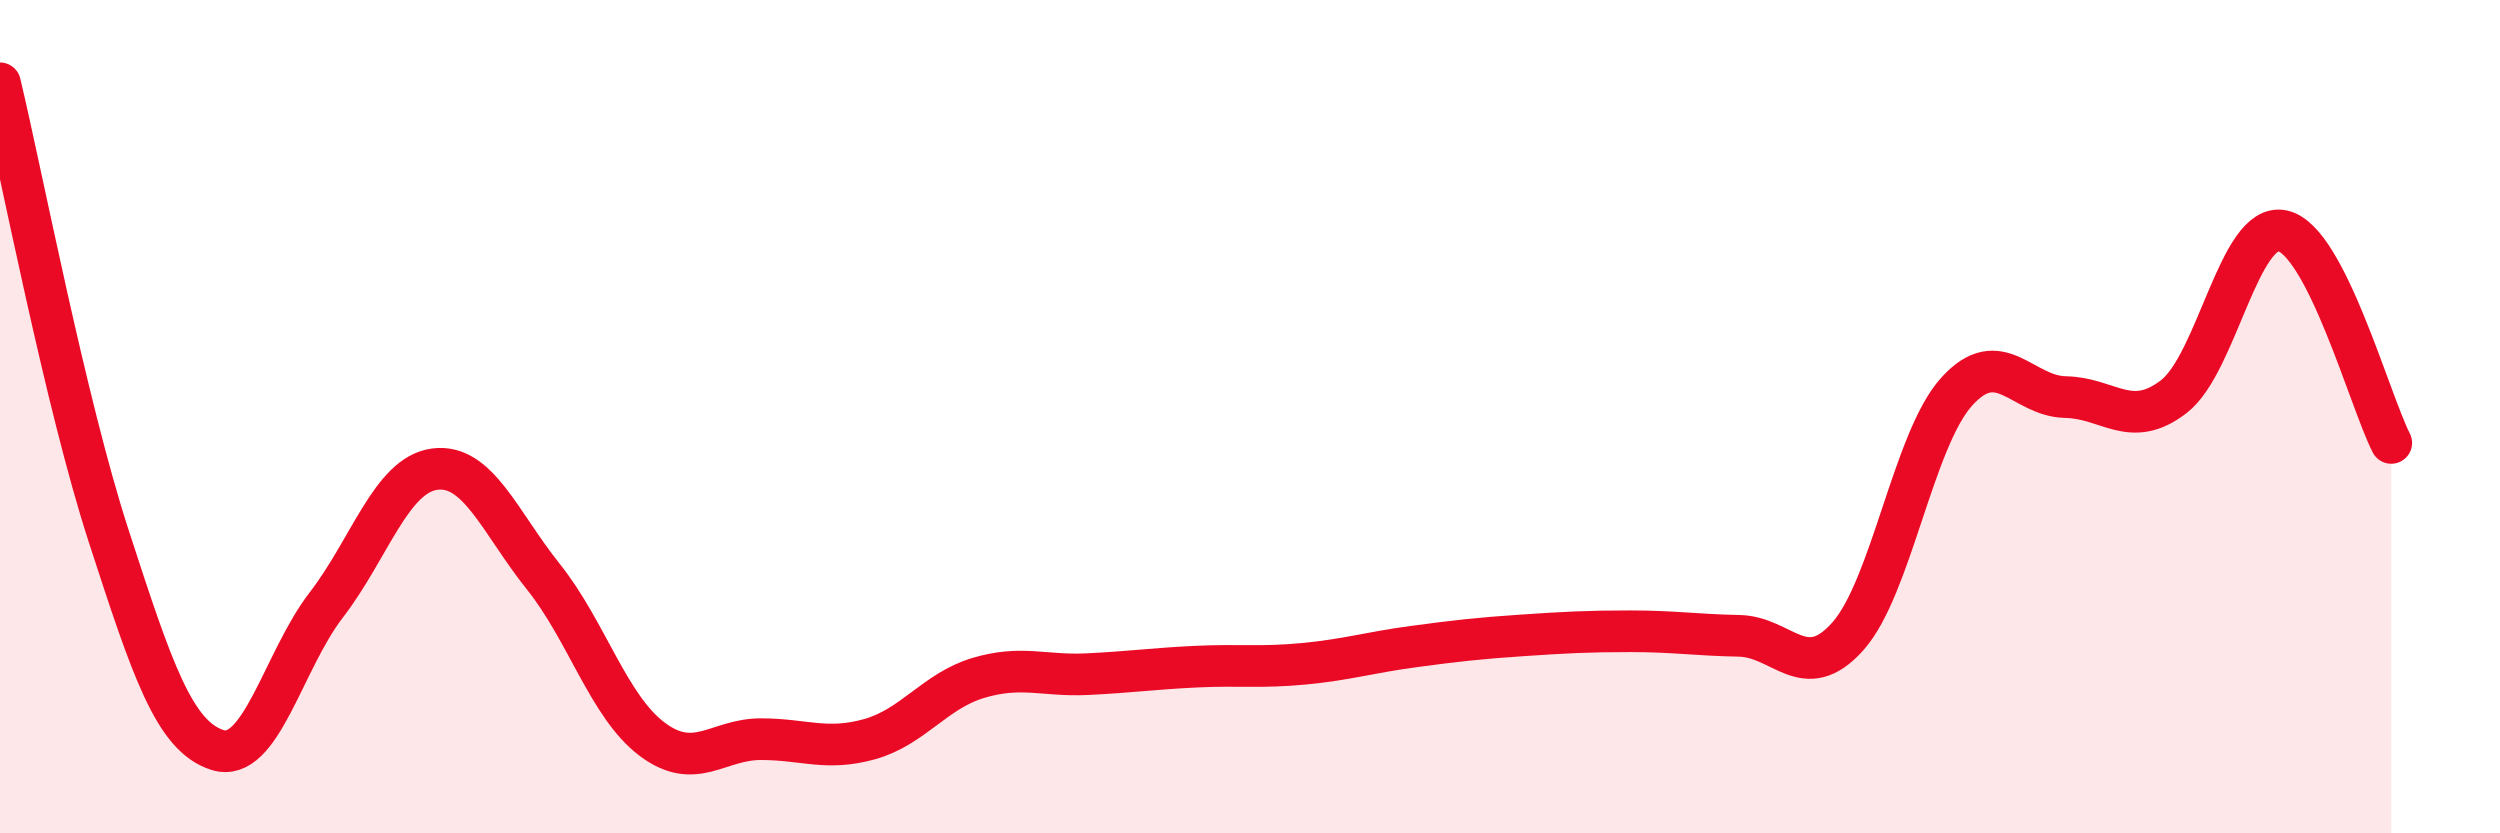
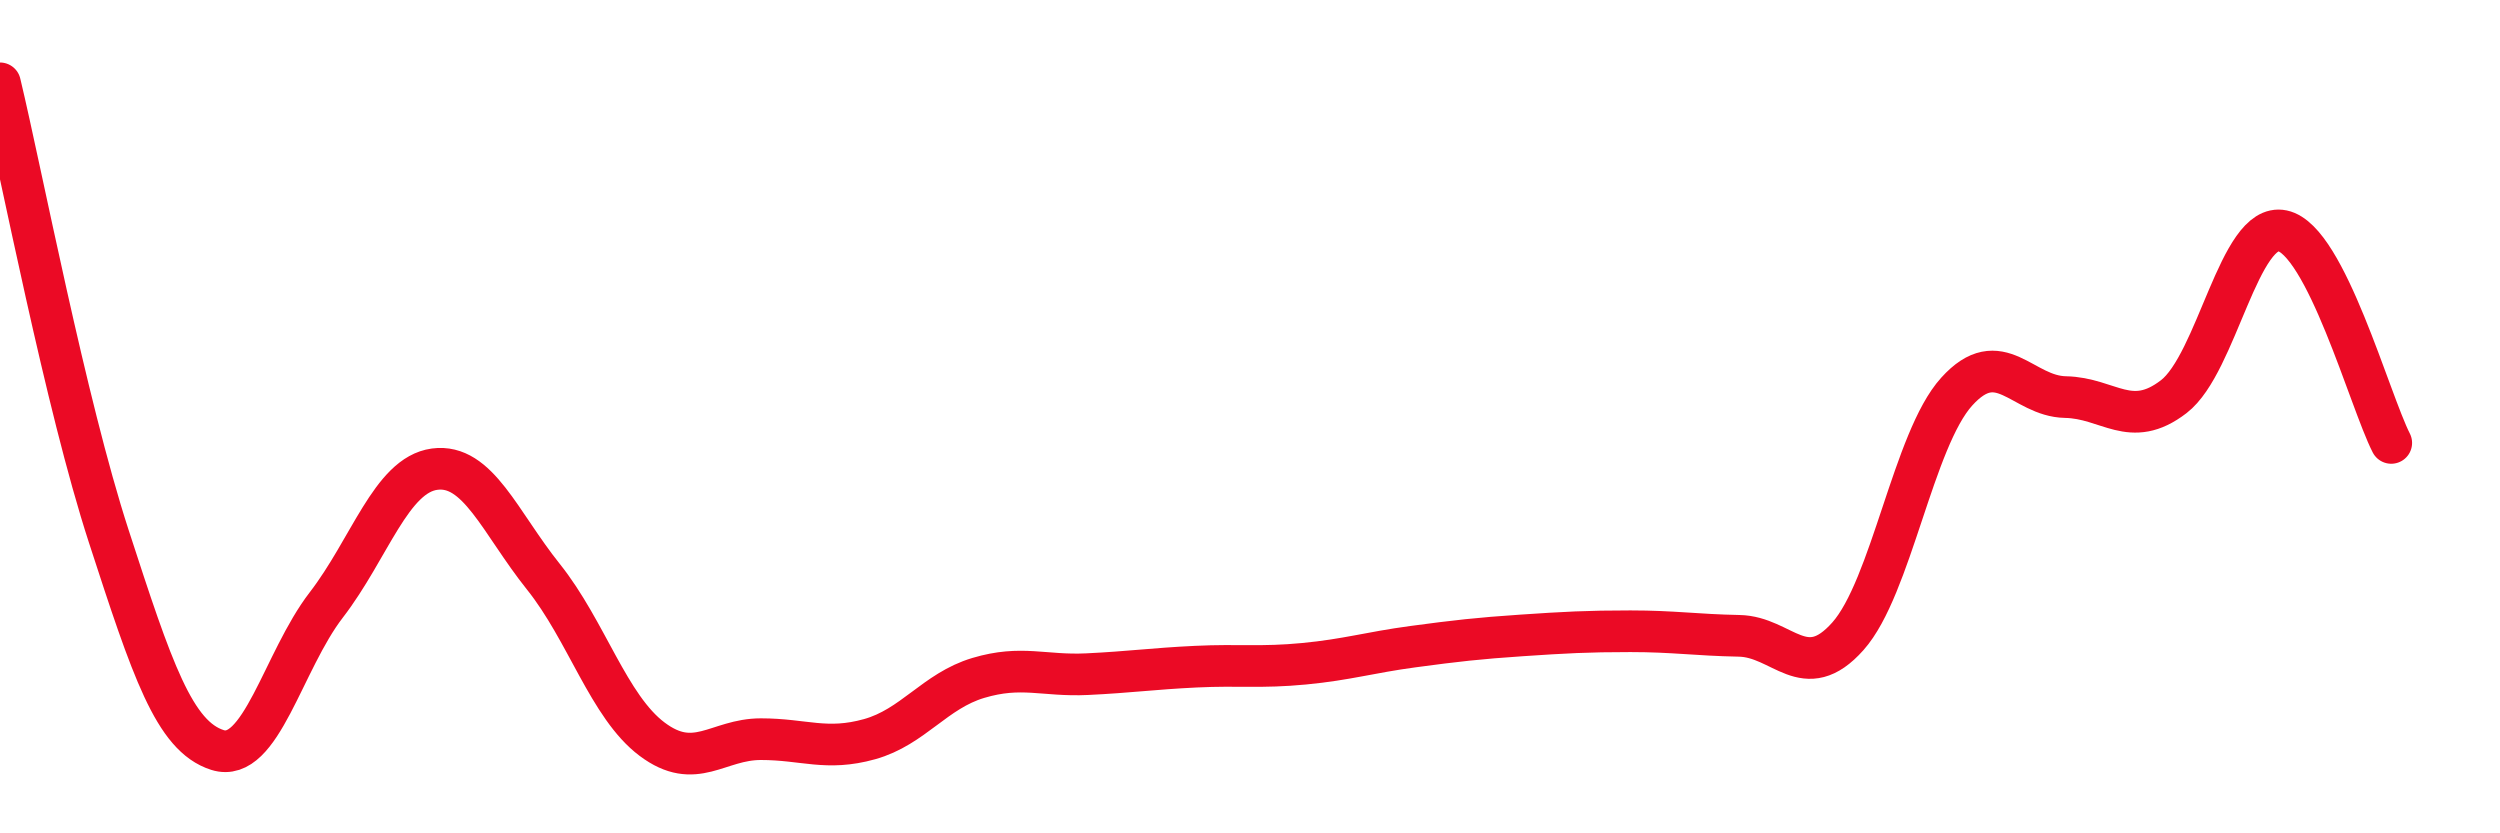
<svg xmlns="http://www.w3.org/2000/svg" width="60" height="20" viewBox="0 0 60 20">
-   <path d="M 0,2 C 0.52,4.17 1.57,9.67 2.61,12.87 C 3.65,16.07 4.18,17.67 5.22,18 C 6.26,18.33 6.79,15.87 7.83,14.52 C 8.87,13.17 9.39,11.4 10.43,11.26 C 11.47,11.12 12,12.54 13.04,13.84 C 14.08,15.14 14.61,16.96 15.65,17.74 C 16.69,18.52 17.22,17.74 18.26,17.74 C 19.3,17.74 19.83,18.03 20.87,17.74 C 21.91,17.45 22.44,16.58 23.48,16.27 C 24.52,15.96 25.05,16.23 26.09,16.18 C 27.13,16.13 27.66,16.05 28.7,16 C 29.74,15.95 30.26,16.03 31.3,15.93 C 32.34,15.83 32.87,15.66 33.91,15.52 C 34.95,15.38 35.48,15.32 36.52,15.25 C 37.56,15.18 38.09,15.15 39.13,15.15 C 40.17,15.15 40.7,15.24 41.74,15.26 C 42.78,15.28 43.31,16.44 44.35,15.27 C 45.39,14.1 45.92,10.55 46.96,9.4 C 48,8.25 48.53,9.51 49.57,9.53 C 50.61,9.55 51.13,10.32 52.17,9.52 C 53.21,8.72 53.74,5.32 54.78,5.54 C 55.82,5.76 56.87,9.61 57.39,10.63L57.39 20L0 20Z" fill="#EB0A25" opacity="0.1" stroke-linecap="round" stroke-linejoin="round" />
  <path d="M 0,2 C 0.52,4.17 1.57,9.67 2.61,12.87 C 3.65,16.07 4.18,17.67 5.22,18 C 6.26,18.33 6.79,15.87 7.83,14.52 C 8.87,13.17 9.39,11.4 10.43,11.26 C 11.47,11.12 12,12.54 13.04,13.84 C 14.08,15.14 14.61,16.96 15.65,17.74 C 16.69,18.52 17.22,17.74 18.26,17.74 C 19.3,17.74 19.83,18.03 20.87,17.74 C 21.91,17.45 22.44,16.58 23.48,16.27 C 24.52,15.96 25.05,16.23 26.09,16.18 C 27.13,16.13 27.66,16.05 28.7,16 C 29.74,15.95 30.26,16.03 31.3,15.93 C 32.34,15.83 32.87,15.66 33.91,15.52 C 34.95,15.38 35.48,15.32 36.52,15.25 C 37.56,15.18 38.09,15.15 39.13,15.15 C 40.17,15.15 40.7,15.24 41.74,15.26 C 42.78,15.28 43.31,16.44 44.35,15.27 C 45.39,14.1 45.92,10.55 46.96,9.4 C 48,8.25 48.53,9.51 49.57,9.53 C 50.61,9.55 51.13,10.32 52.17,9.52 C 53.21,8.72 53.74,5.32 54.78,5.54 C 55.82,5.76 56.87,9.61 57.39,10.63" stroke="#EB0A25" stroke-width="1" fill="none" stroke-linecap="round" stroke-linejoin="round" />
</svg>